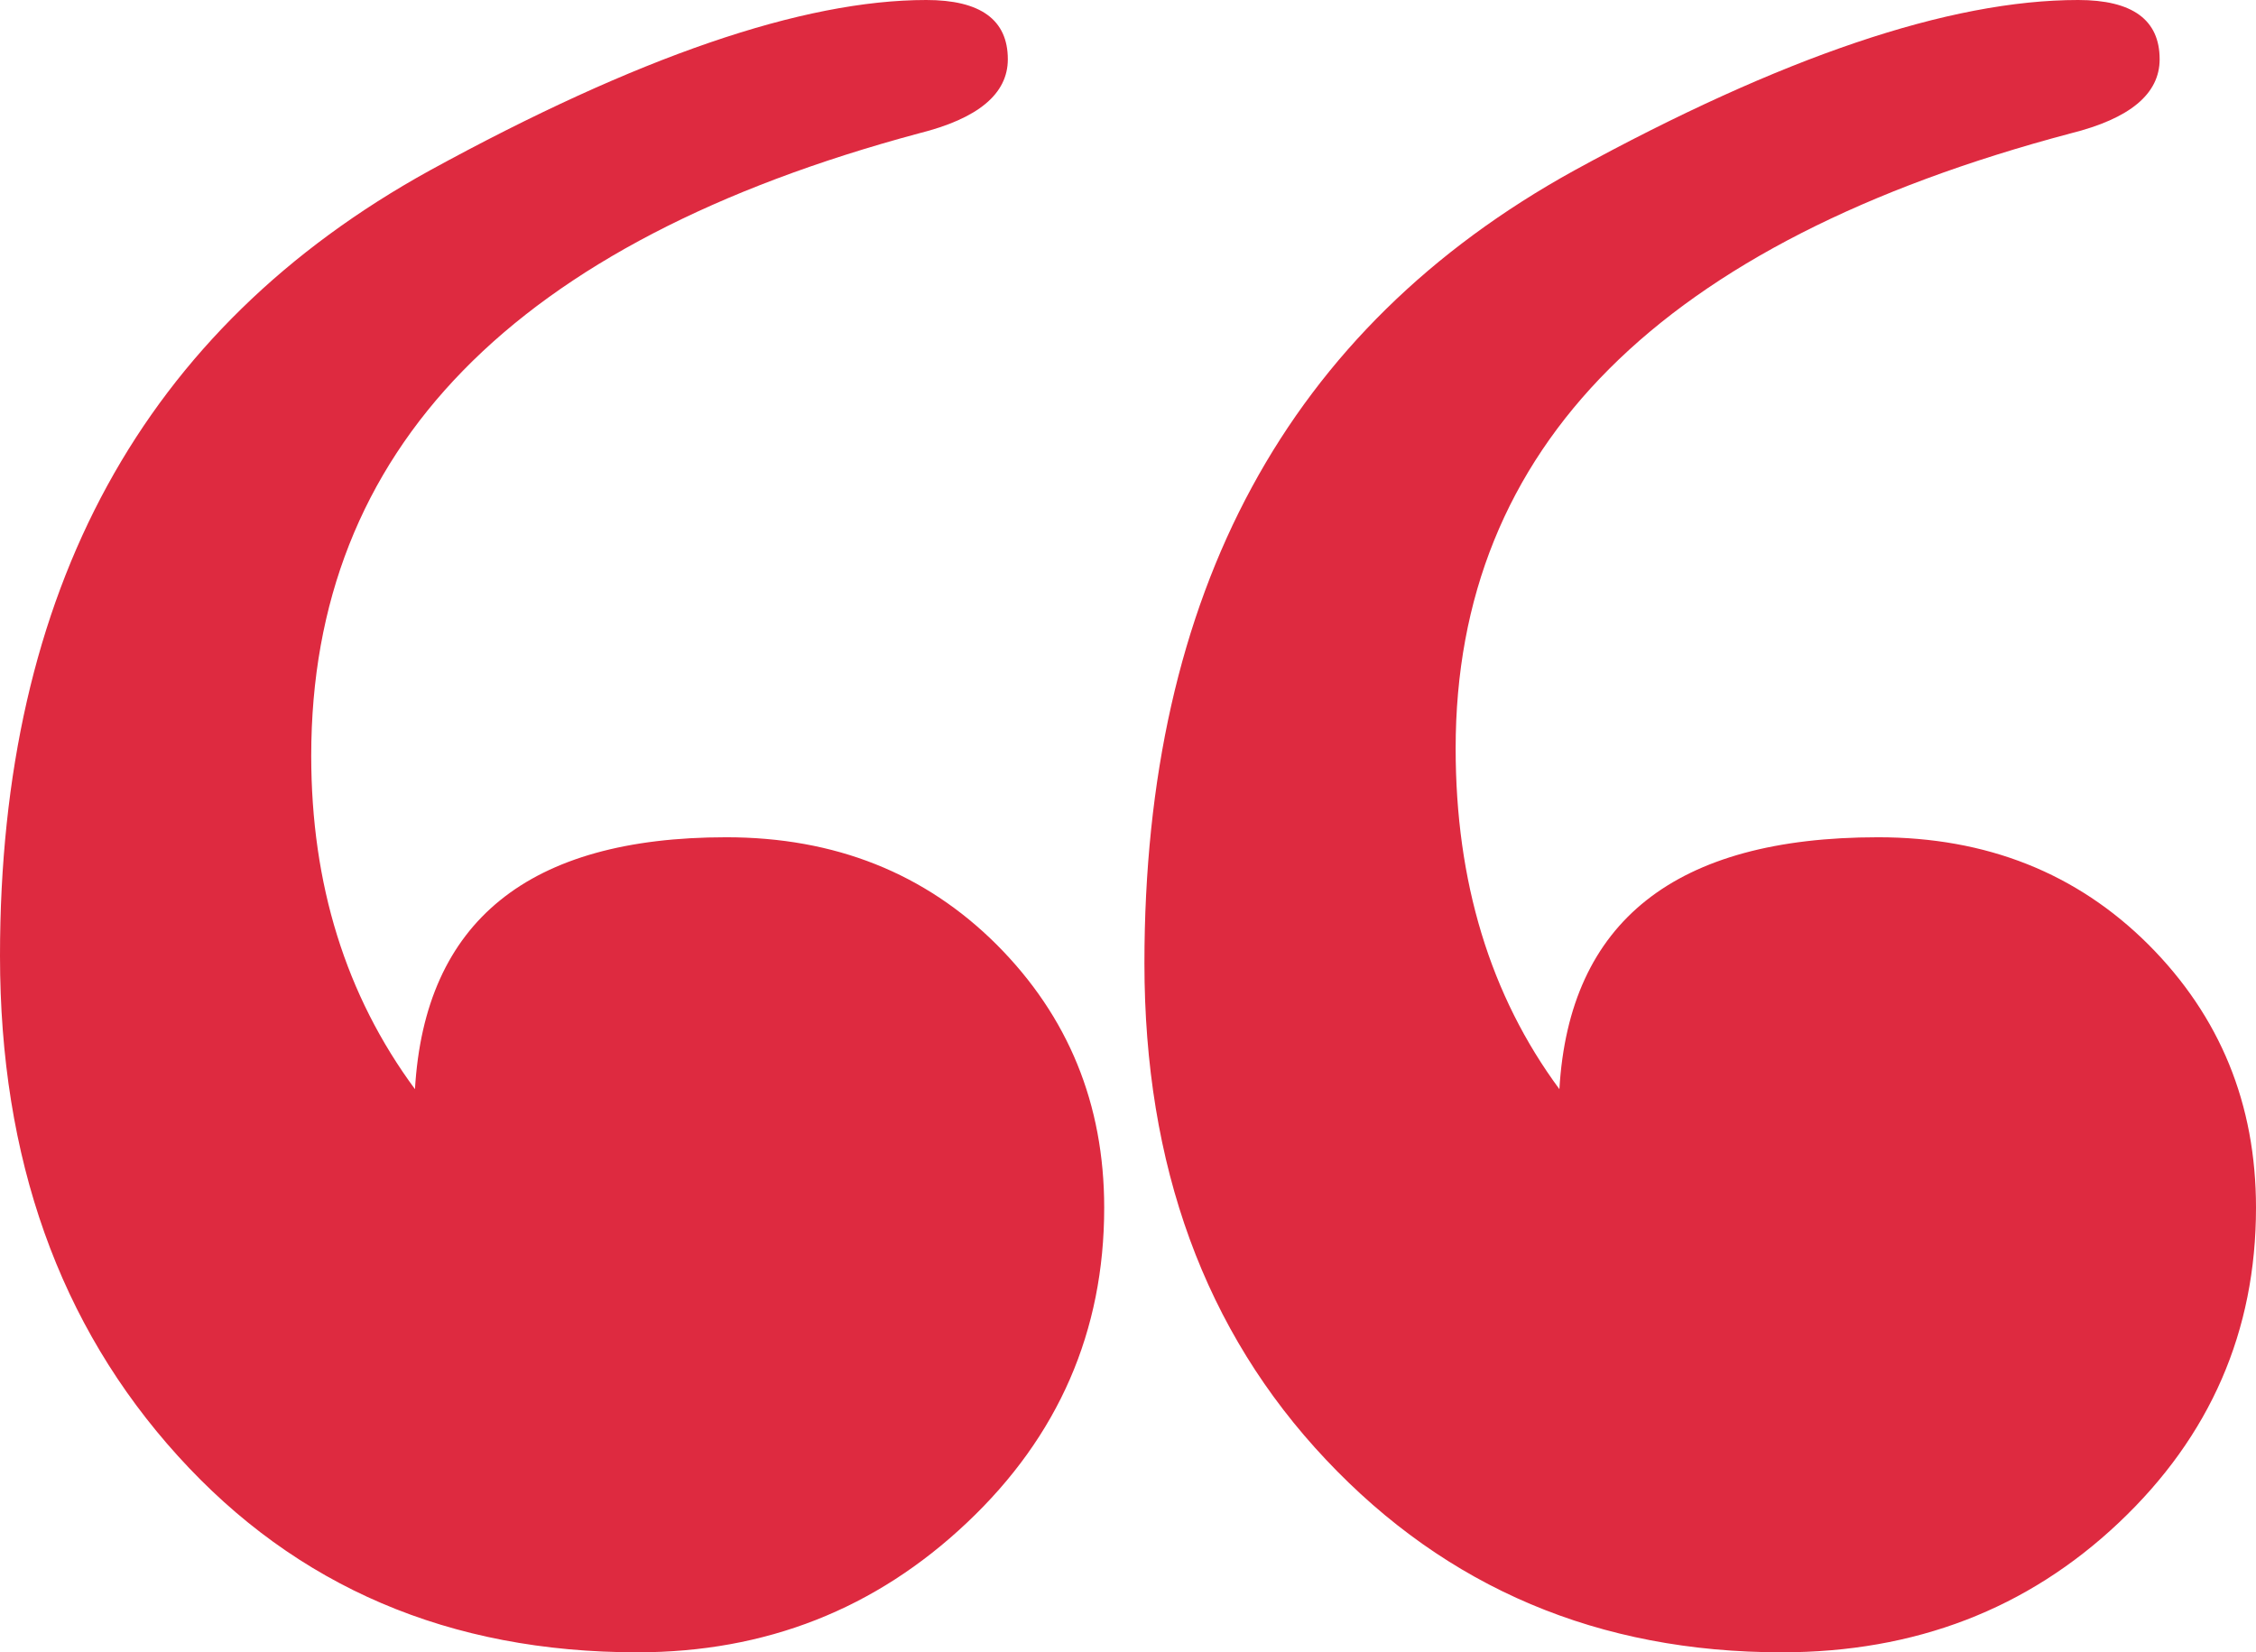
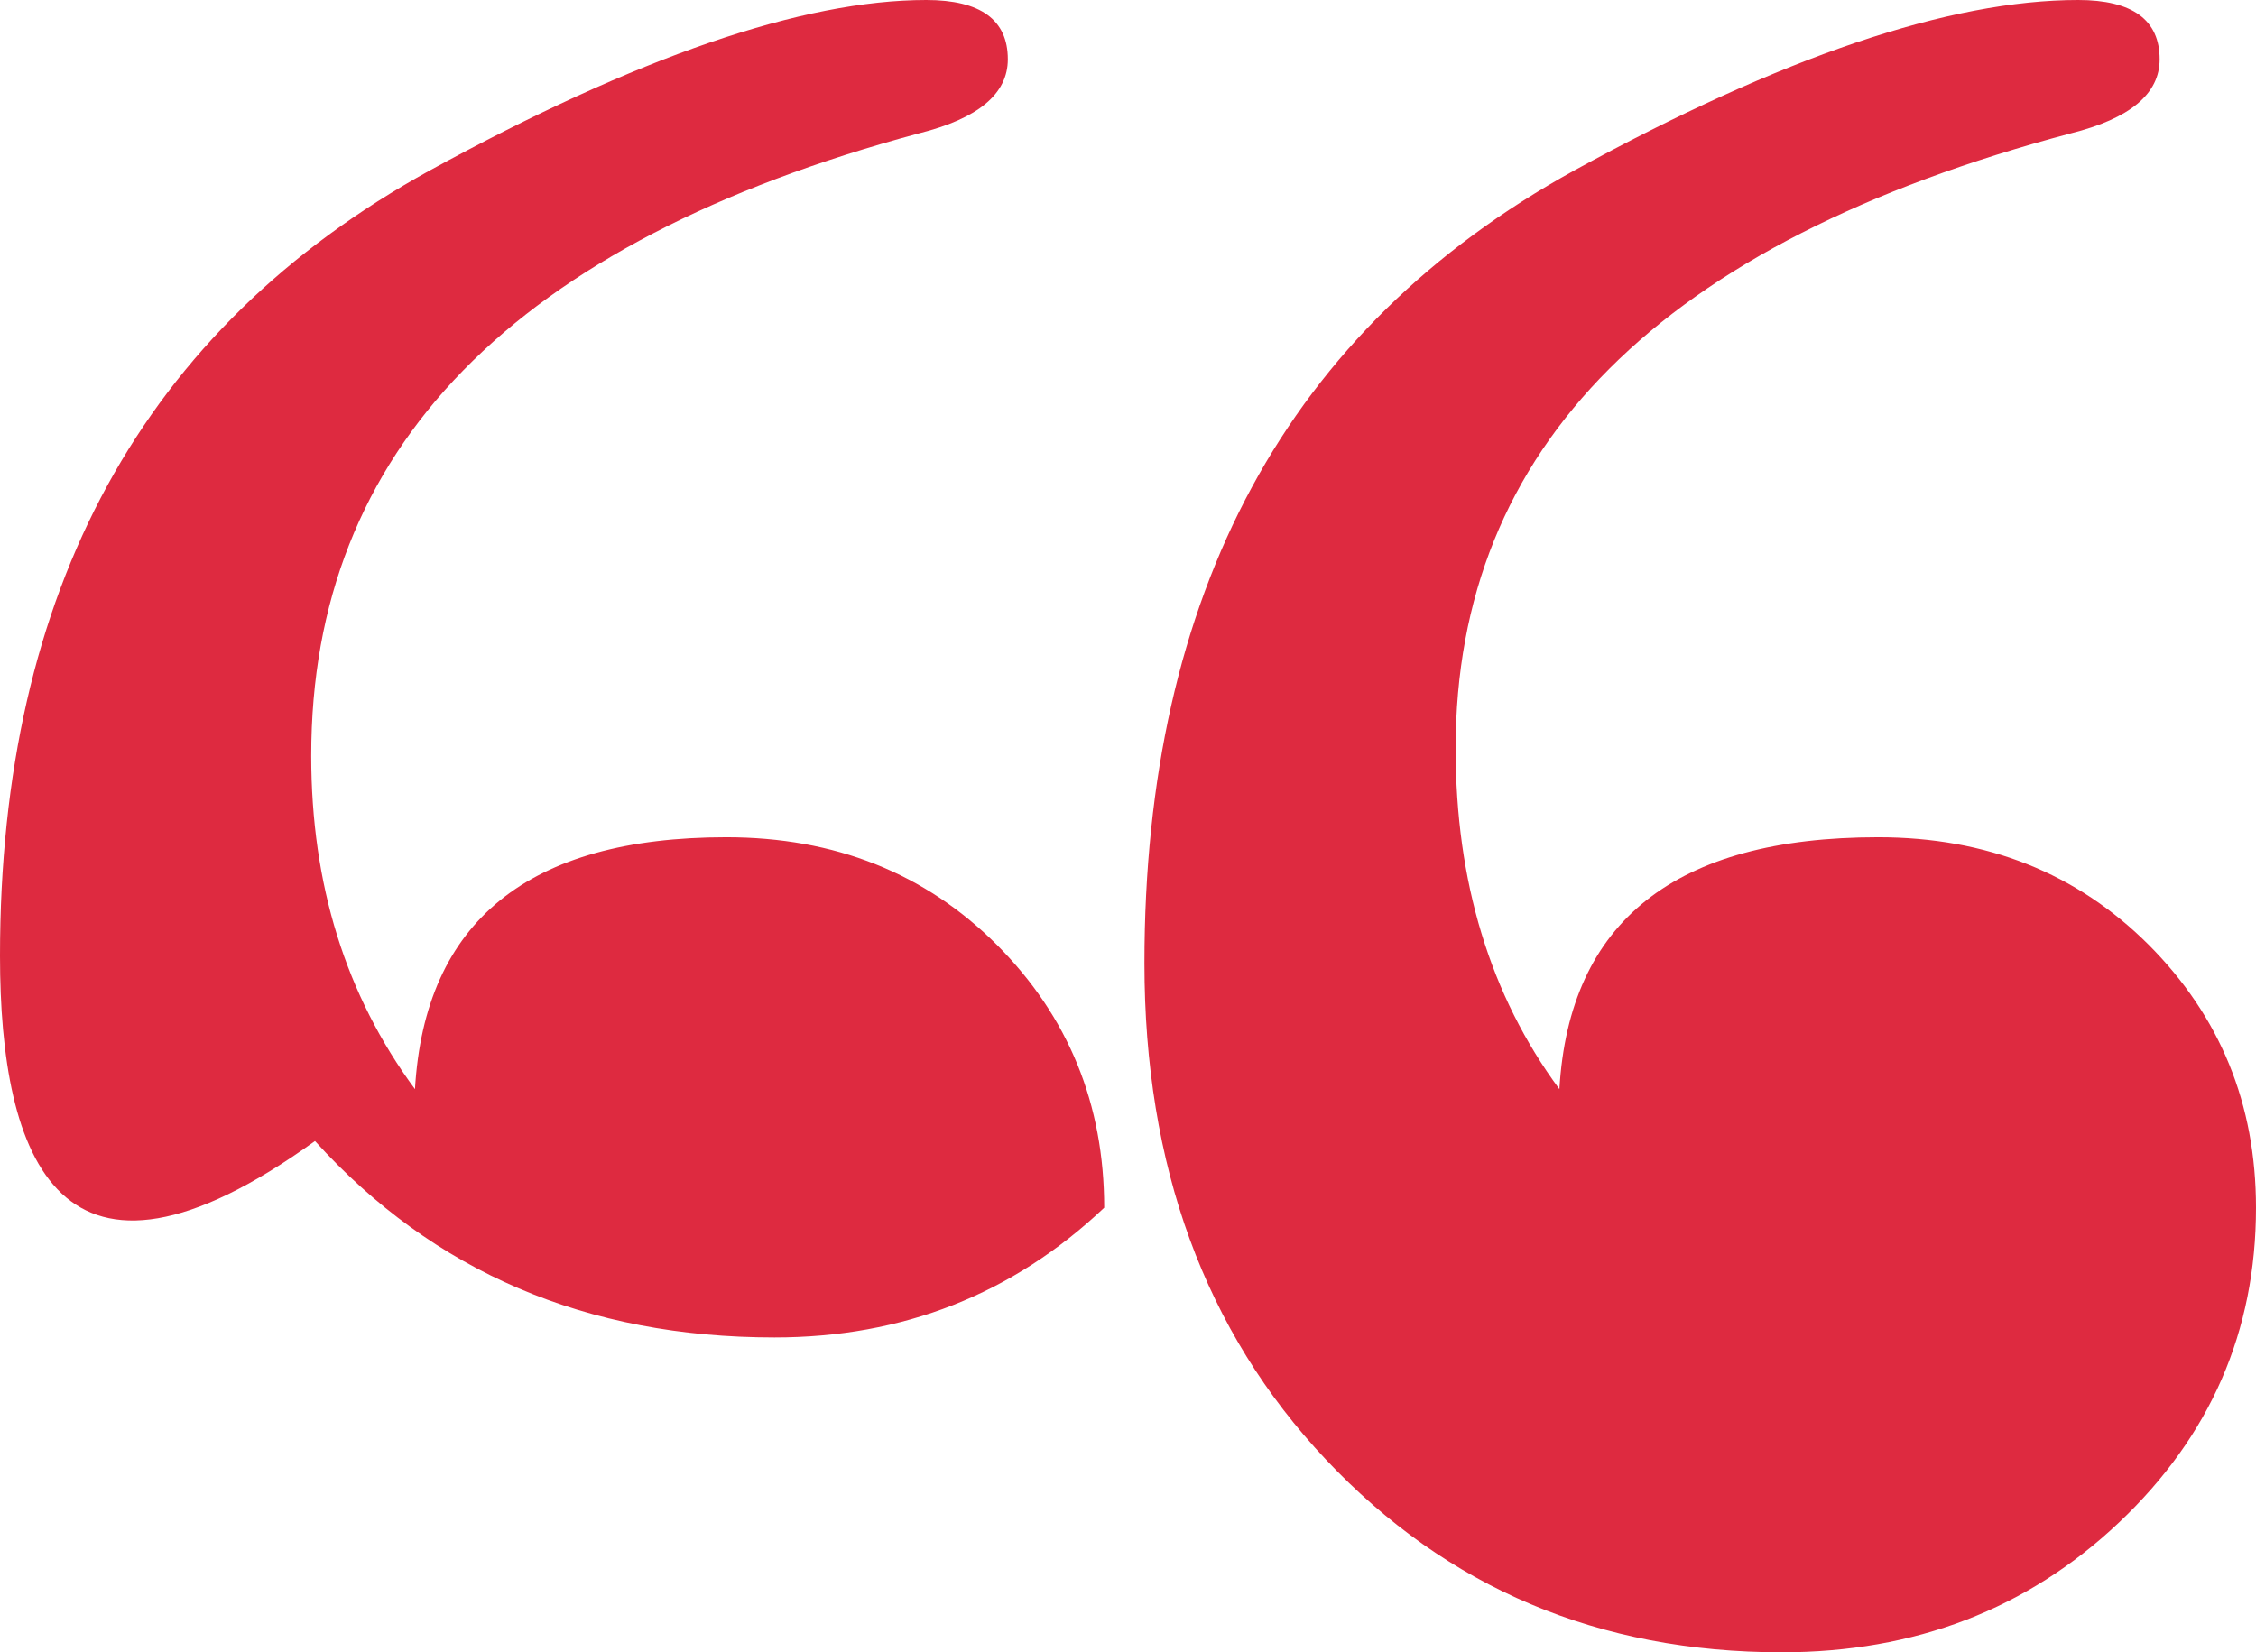
<svg xmlns="http://www.w3.org/2000/svg" version="1.1" x="0px" y="0px" width="116.88px" height="85.619px" viewBox="0 0 116.88 85.619" style="enable-background:new 0 0 116.88 85.619;" xml:space="preserve">
  <style type="text/css">
	.st0{fill:#DE2A40;}
</style>
  <defs>
</defs>
-   <path class="st0" d="M57.207,62.582c0,6.401-2.37,11.843-7.105,16.315c-4.738,4.483-10.431,6.722-17.084,6.722  c-9.73,0-17.662-3.39-23.803-10.177C3.072,68.664,0,60.027,0,49.529C0,30.589,7.421,17.025,22.268,8.832  C33.018,2.946,41.591,0,47.991,0c2.812,0,4.223,1.026,4.223,3.072c0,1.792-1.537,3.072-4.606,3.838  c-20.991,5.635-31.484,16.385-31.484,32.252c0,6.658,1.789,12.418,5.375,17.276c0.509-8.698,5.884-13.053,16.125-13.053  c5.627,0,10.3,1.859,14.014,5.565C55.345,52.665,57.207,57.204,57.207,62.582z M116.88,62.582c0,6.401-2.37,11.843-7.102,16.315  c-4.74,4.483-10.56,6.722-17.469,6.722c-9.472,0-17.343-3.326-23.613-9.984c-6.275-6.652-9.405-15.225-9.405-25.723  c0-19.197,7.421-32.887,22.268-41.079C92.308,2.946,101.007,0,107.665,0c2.815,0,4.223,1.026,4.223,3.072  c0,1.792-1.535,3.072-4.606,3.838c-21.248,5.635-31.867,16.259-31.867,31.869c0,6.909,1.786,12.801,5.375,17.659  c0.509-8.698,6.01-13.053,16.508-13.053c5.629,0,10.3,1.859,14.014,5.565C115.019,52.665,116.88,57.204,116.88,62.582z" />
+   <path class="st0" d="M57.207,62.582c-4.738,4.483-10.431,6.722-17.084,6.722  c-9.73,0-17.662-3.39-23.803-10.177C3.072,68.664,0,60.027,0,49.529C0,30.589,7.421,17.025,22.268,8.832  C33.018,2.946,41.591,0,47.991,0c2.812,0,4.223,1.026,4.223,3.072c0,1.792-1.537,3.072-4.606,3.838  c-20.991,5.635-31.484,16.385-31.484,32.252c0,6.658,1.789,12.418,5.375,17.276c0.509-8.698,5.884-13.053,16.125-13.053  c5.627,0,10.3,1.859,14.014,5.565C55.345,52.665,57.207,57.204,57.207,62.582z M116.88,62.582c0,6.401-2.37,11.843-7.102,16.315  c-4.74,4.483-10.56,6.722-17.469,6.722c-9.472,0-17.343-3.326-23.613-9.984c-6.275-6.652-9.405-15.225-9.405-25.723  c0-19.197,7.421-32.887,22.268-41.079C92.308,2.946,101.007,0,107.665,0c2.815,0,4.223,1.026,4.223,3.072  c0,1.792-1.535,3.072-4.606,3.838c-21.248,5.635-31.867,16.259-31.867,31.869c0,6.909,1.786,12.801,5.375,17.659  c0.509-8.698,6.01-13.053,16.508-13.053c5.629,0,10.3,1.859,14.014,5.565C115.019,52.665,116.88,57.204,116.88,62.582z" />
</svg>